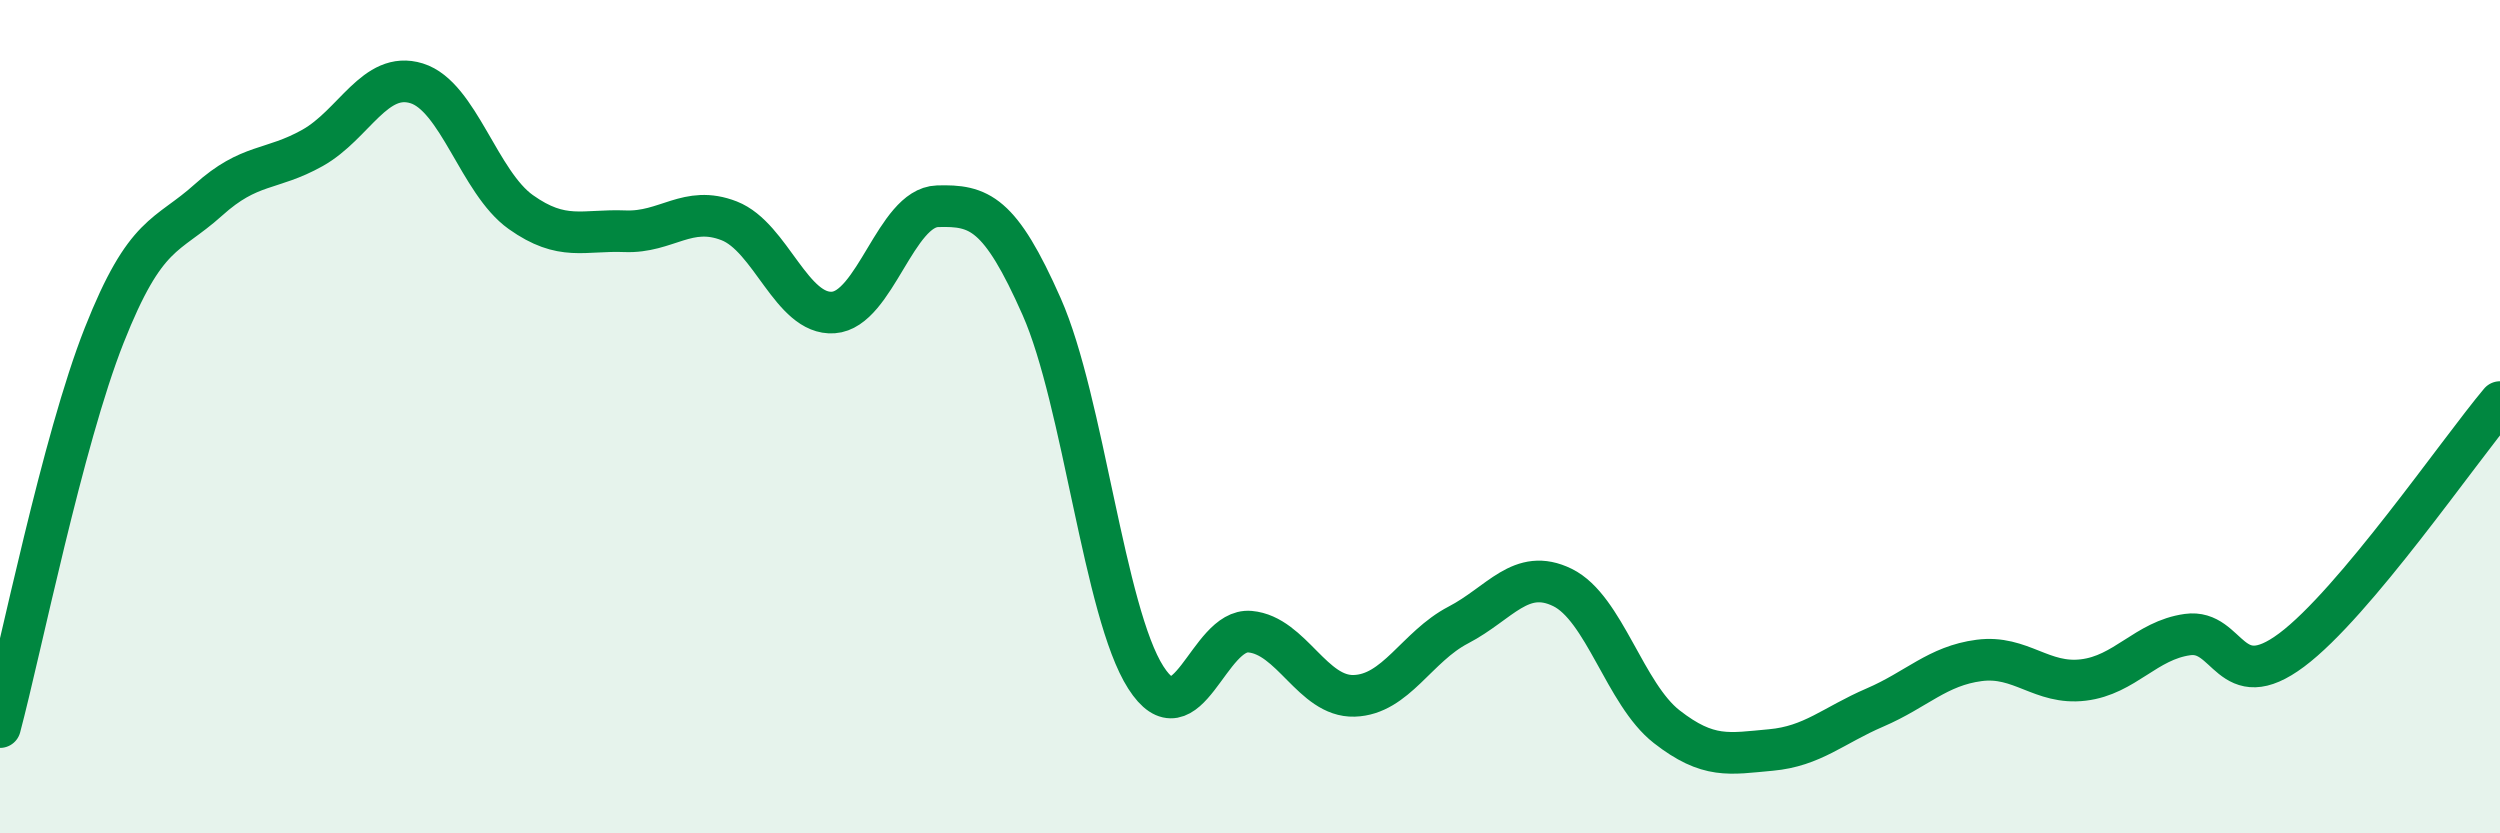
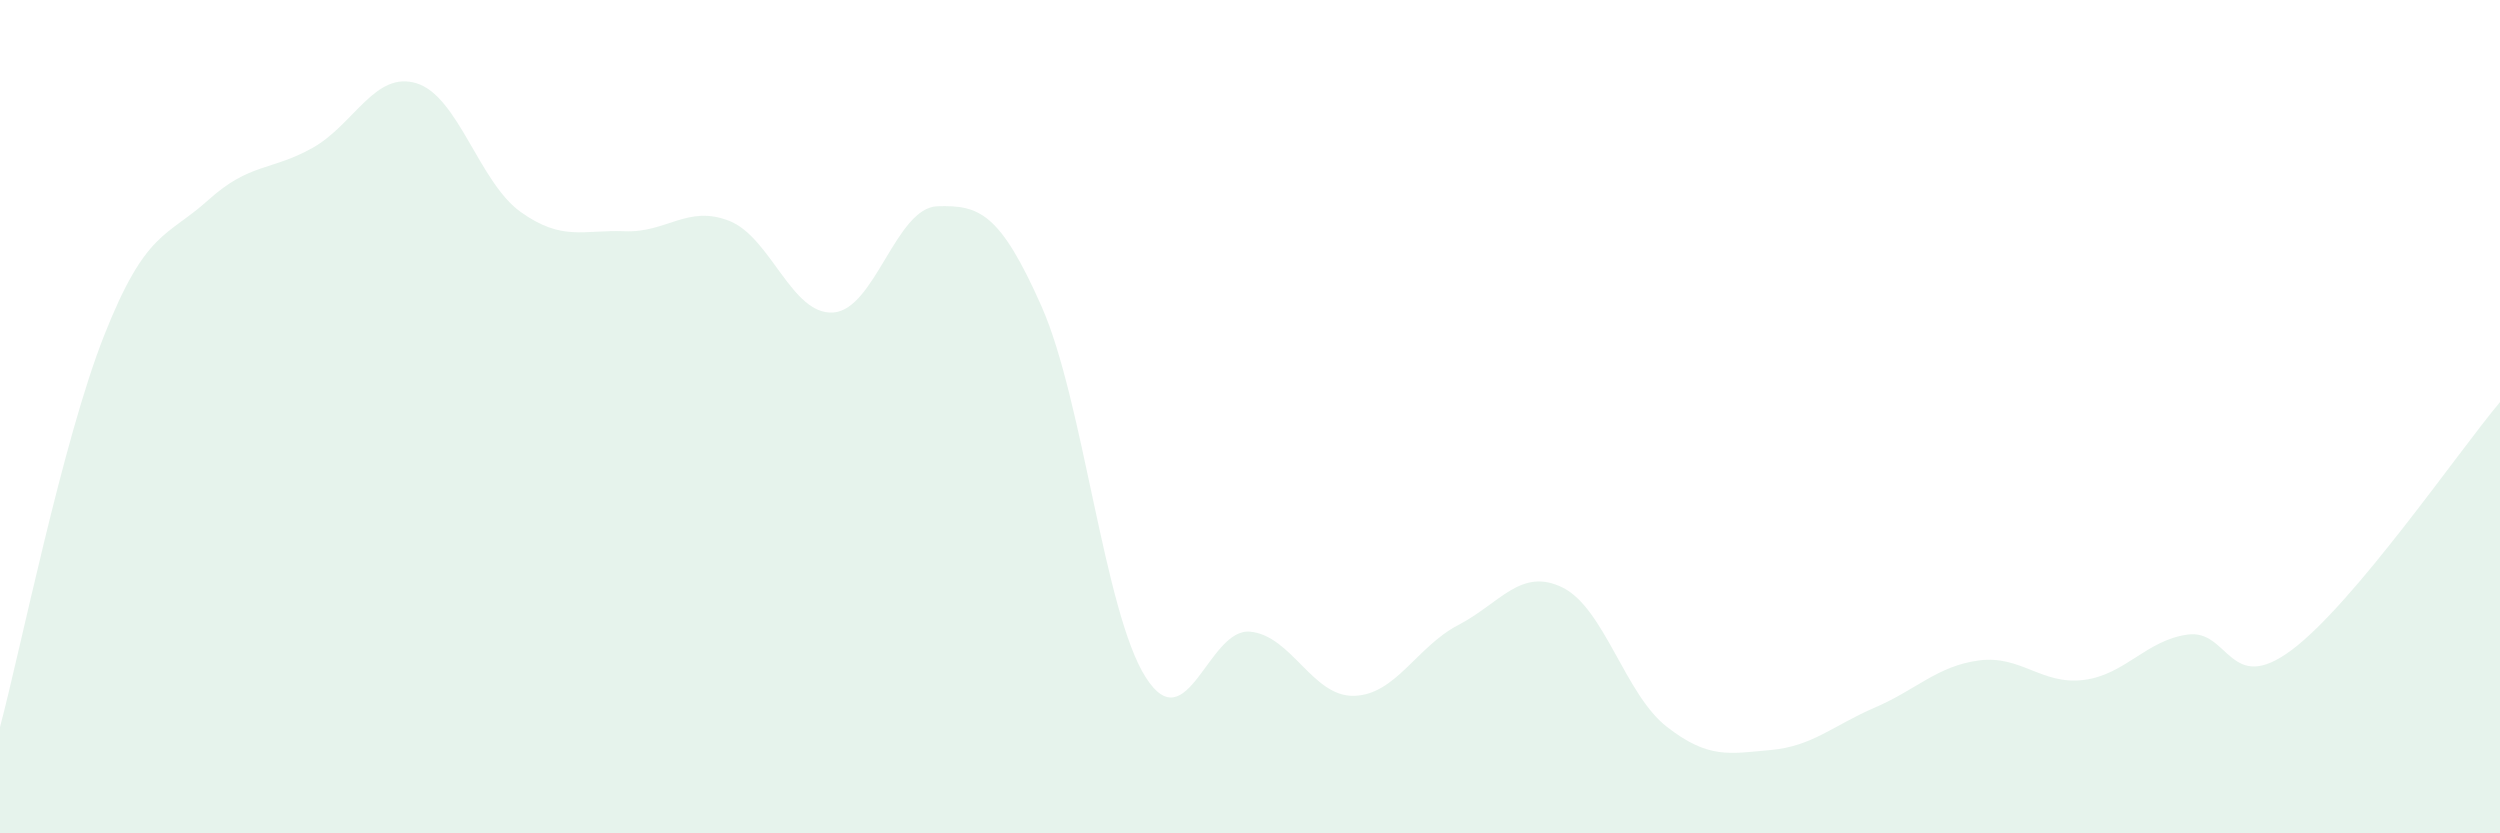
<svg xmlns="http://www.w3.org/2000/svg" width="60" height="20" viewBox="0 0 60 20">
  <path d="M 0,17.45 C 0.5,15.57 1.5,10.58 2.5,8.05 C 3.5,5.52 4,5.7 5,4.8 C 6,3.9 6.5,4.11 7.5,3.55 C 8.5,2.99 9,1.69 10,2 C 11,2.31 11.5,4.38 12.5,5.09 C 13.5,5.8 14,5.51 15,5.55 C 16,5.59 16.5,4.91 17.5,5.3 C 18.5,5.69 19,7.57 20,7.5 C 21,7.43 21.5,4.98 22.5,4.95 C 23.5,4.92 24,5.1 25,7.36 C 26,9.62 26.5,14.7 27.5,16.26 C 28.5,17.82 29,15.07 30,15.16 C 31,15.25 31.5,16.73 32.5,16.7 C 33.5,16.67 34,15.52 35,15 C 36,14.48 36.5,13.61 37.5,14.1 C 38.5,14.59 39,16.66 40,17.44 C 41,18.22 41.5,18.09 42.5,18 C 43.5,17.91 44,17.41 45,16.98 C 46,16.55 46.5,15.98 47.5,15.85 C 48.5,15.72 49,16.44 50,16.32 C 51,16.2 51.5,15.37 52.5,15.23 C 53.5,15.09 53.5,16.72 55,15.6 C 56.5,14.48 59,10.84 60,9.65L60 20L0 20Z" fill="#008740" opacity="0.1" stroke-linecap="round" stroke-linejoin="round" />
-   <path d="M 0,17.45 C 0.5,15.57 1.5,10.58 2.5,8.05 C 3.5,5.52 4,5.7 5,4.8 C 6,3.9 6.5,4.11 7.5,3.55 C 8.5,2.99 9,1.69 10,2 C 11,2.31 11.5,4.38 12.5,5.09 C 13.5,5.8 14,5.51 15,5.55 C 16,5.59 16.5,4.91 17.5,5.3 C 18.5,5.69 19,7.57 20,7.5 C 21,7.43 21.5,4.98 22.5,4.95 C 23.5,4.92 24,5.1 25,7.36 C 26,9.62 26.5,14.7 27.5,16.26 C 28.5,17.82 29,15.07 30,15.16 C 31,15.25 31.5,16.73 32.5,16.7 C 33.5,16.67 34,15.52 35,15 C 36,14.48 36.5,13.61 37.5,14.1 C 38.5,14.59 39,16.66 40,17.44 C 41,18.22 41.5,18.09 42.5,18 C 43.5,17.91 44,17.41 45,16.98 C 46,16.55 46.5,15.98 47.5,15.85 C 48.5,15.72 49,16.44 50,16.32 C 51,16.2 51.5,15.37 52.5,15.23 C 53.5,15.09 53.5,16.72 55,15.6 C 56.5,14.48 59,10.84 60,9.65" stroke="#008740" stroke-width="1" fill="none" stroke-linecap="round" stroke-linejoin="round" />
</svg>